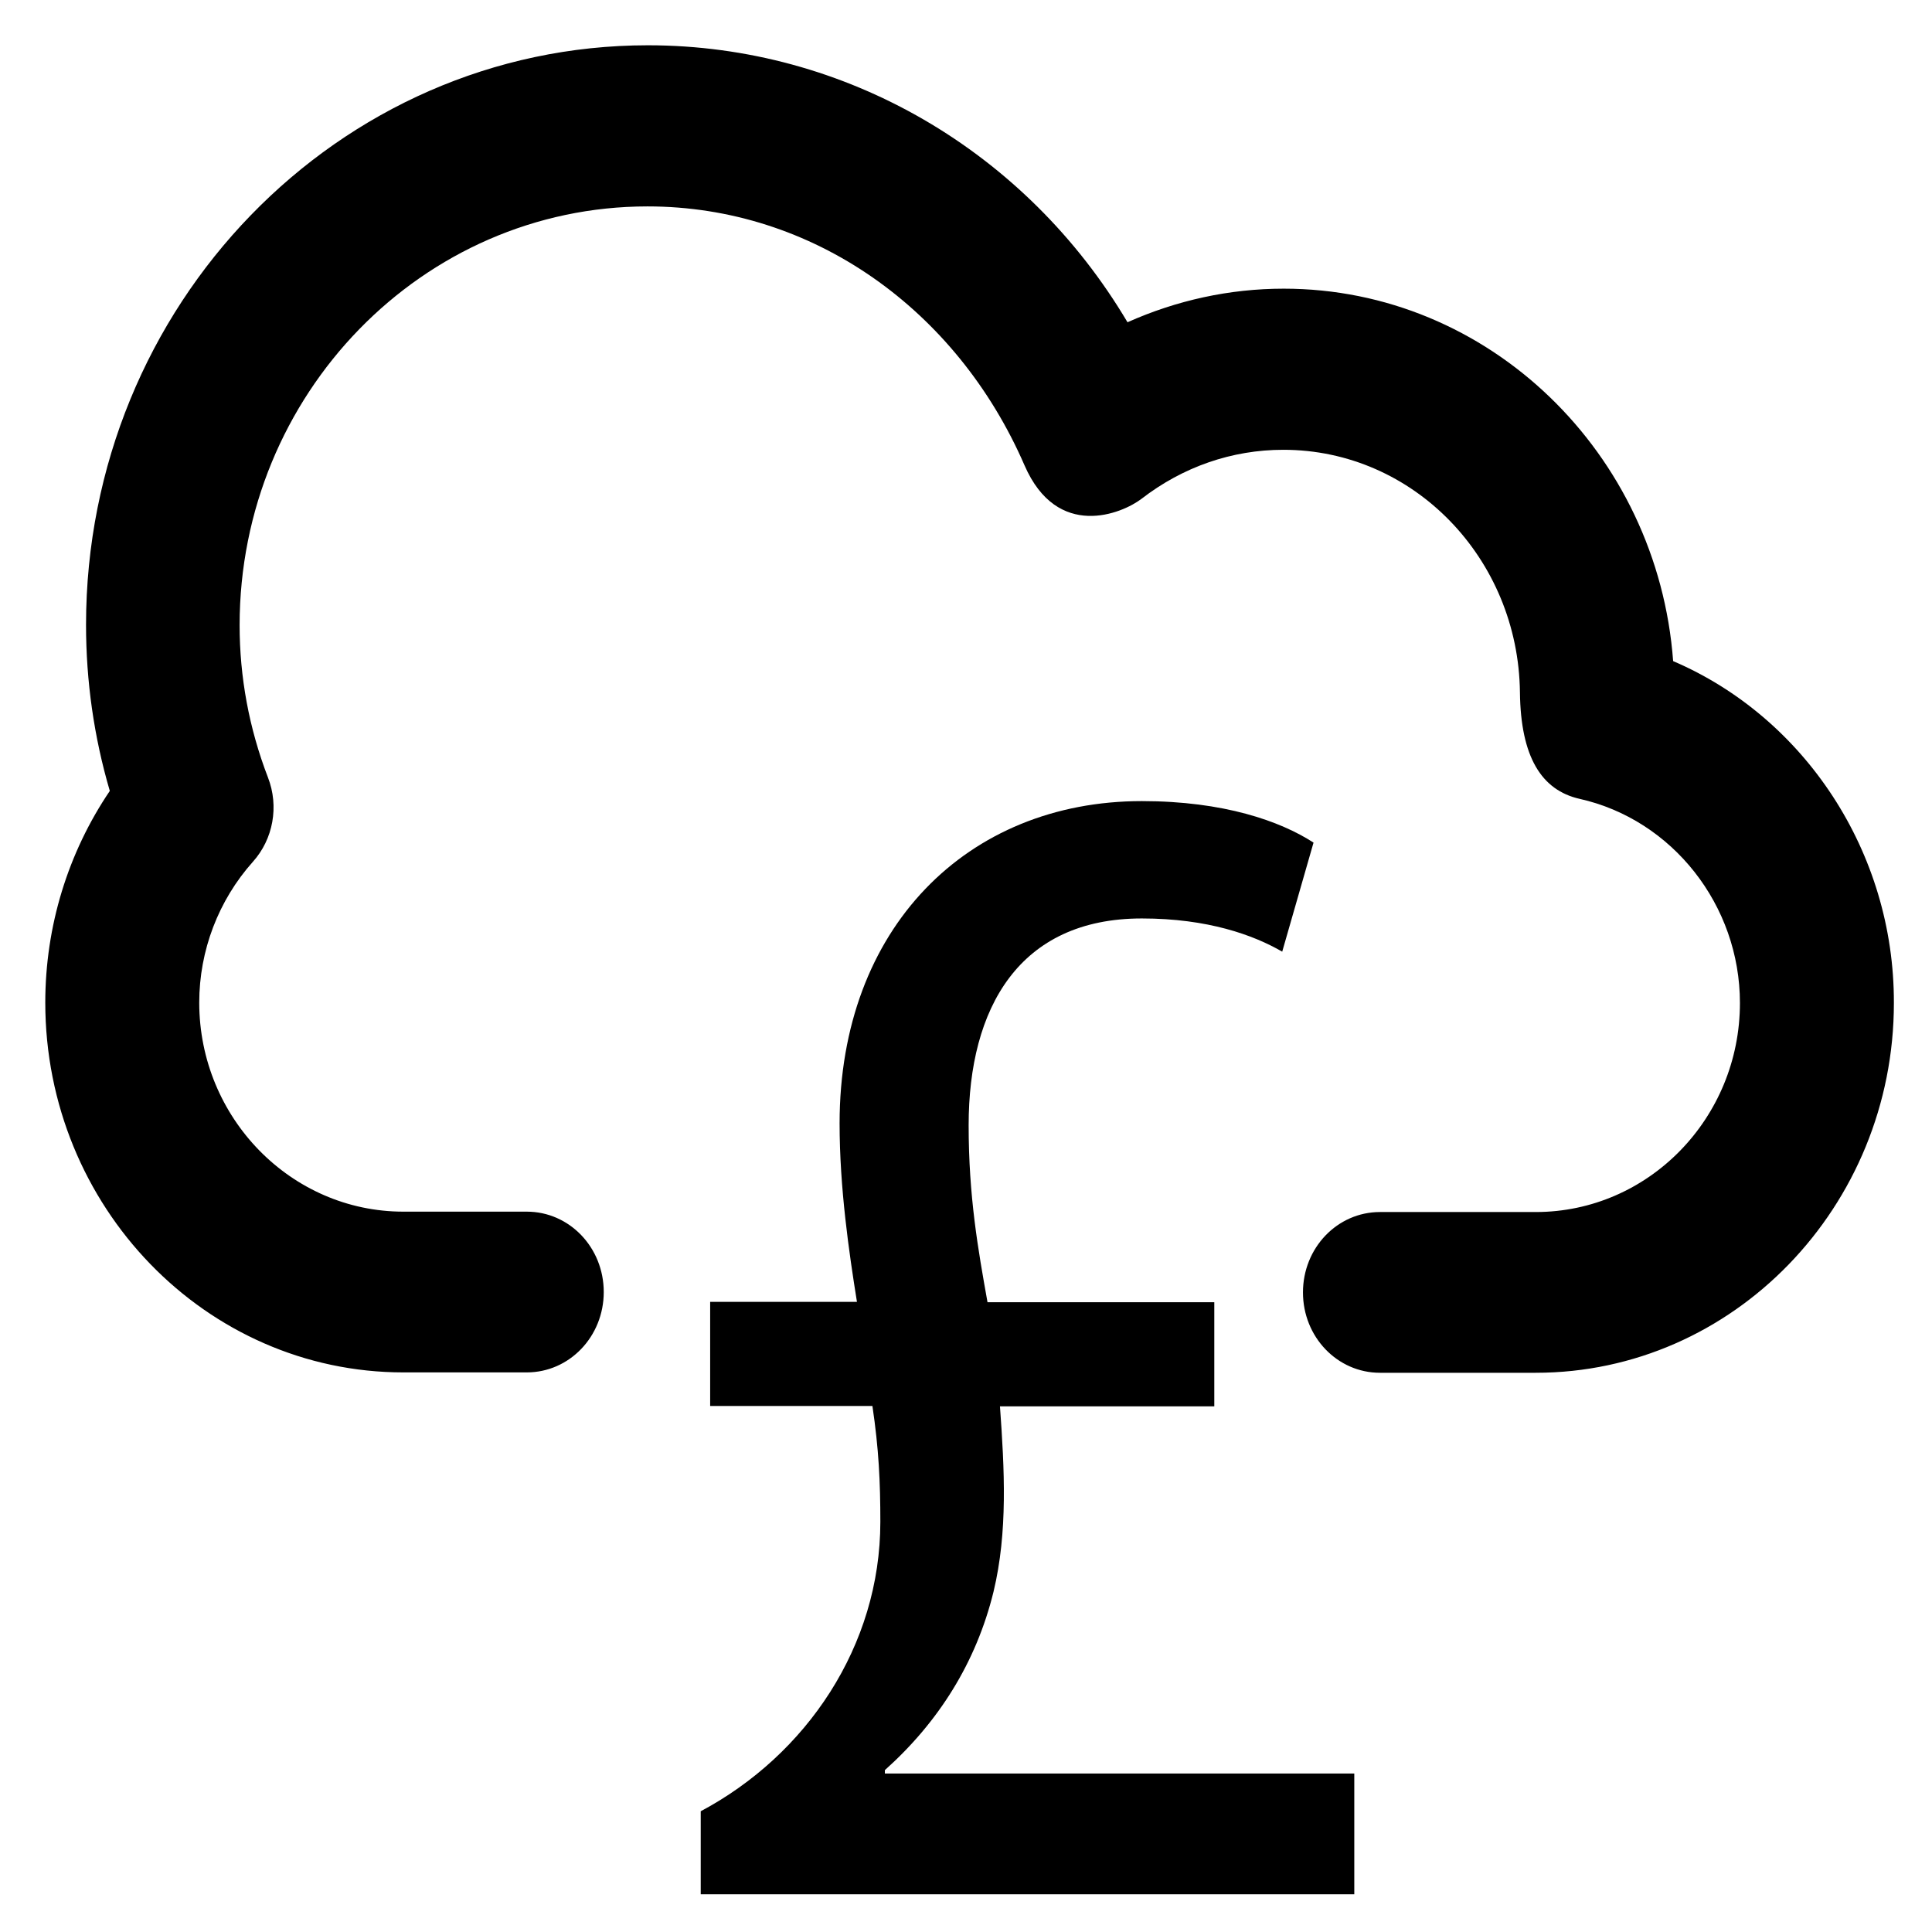
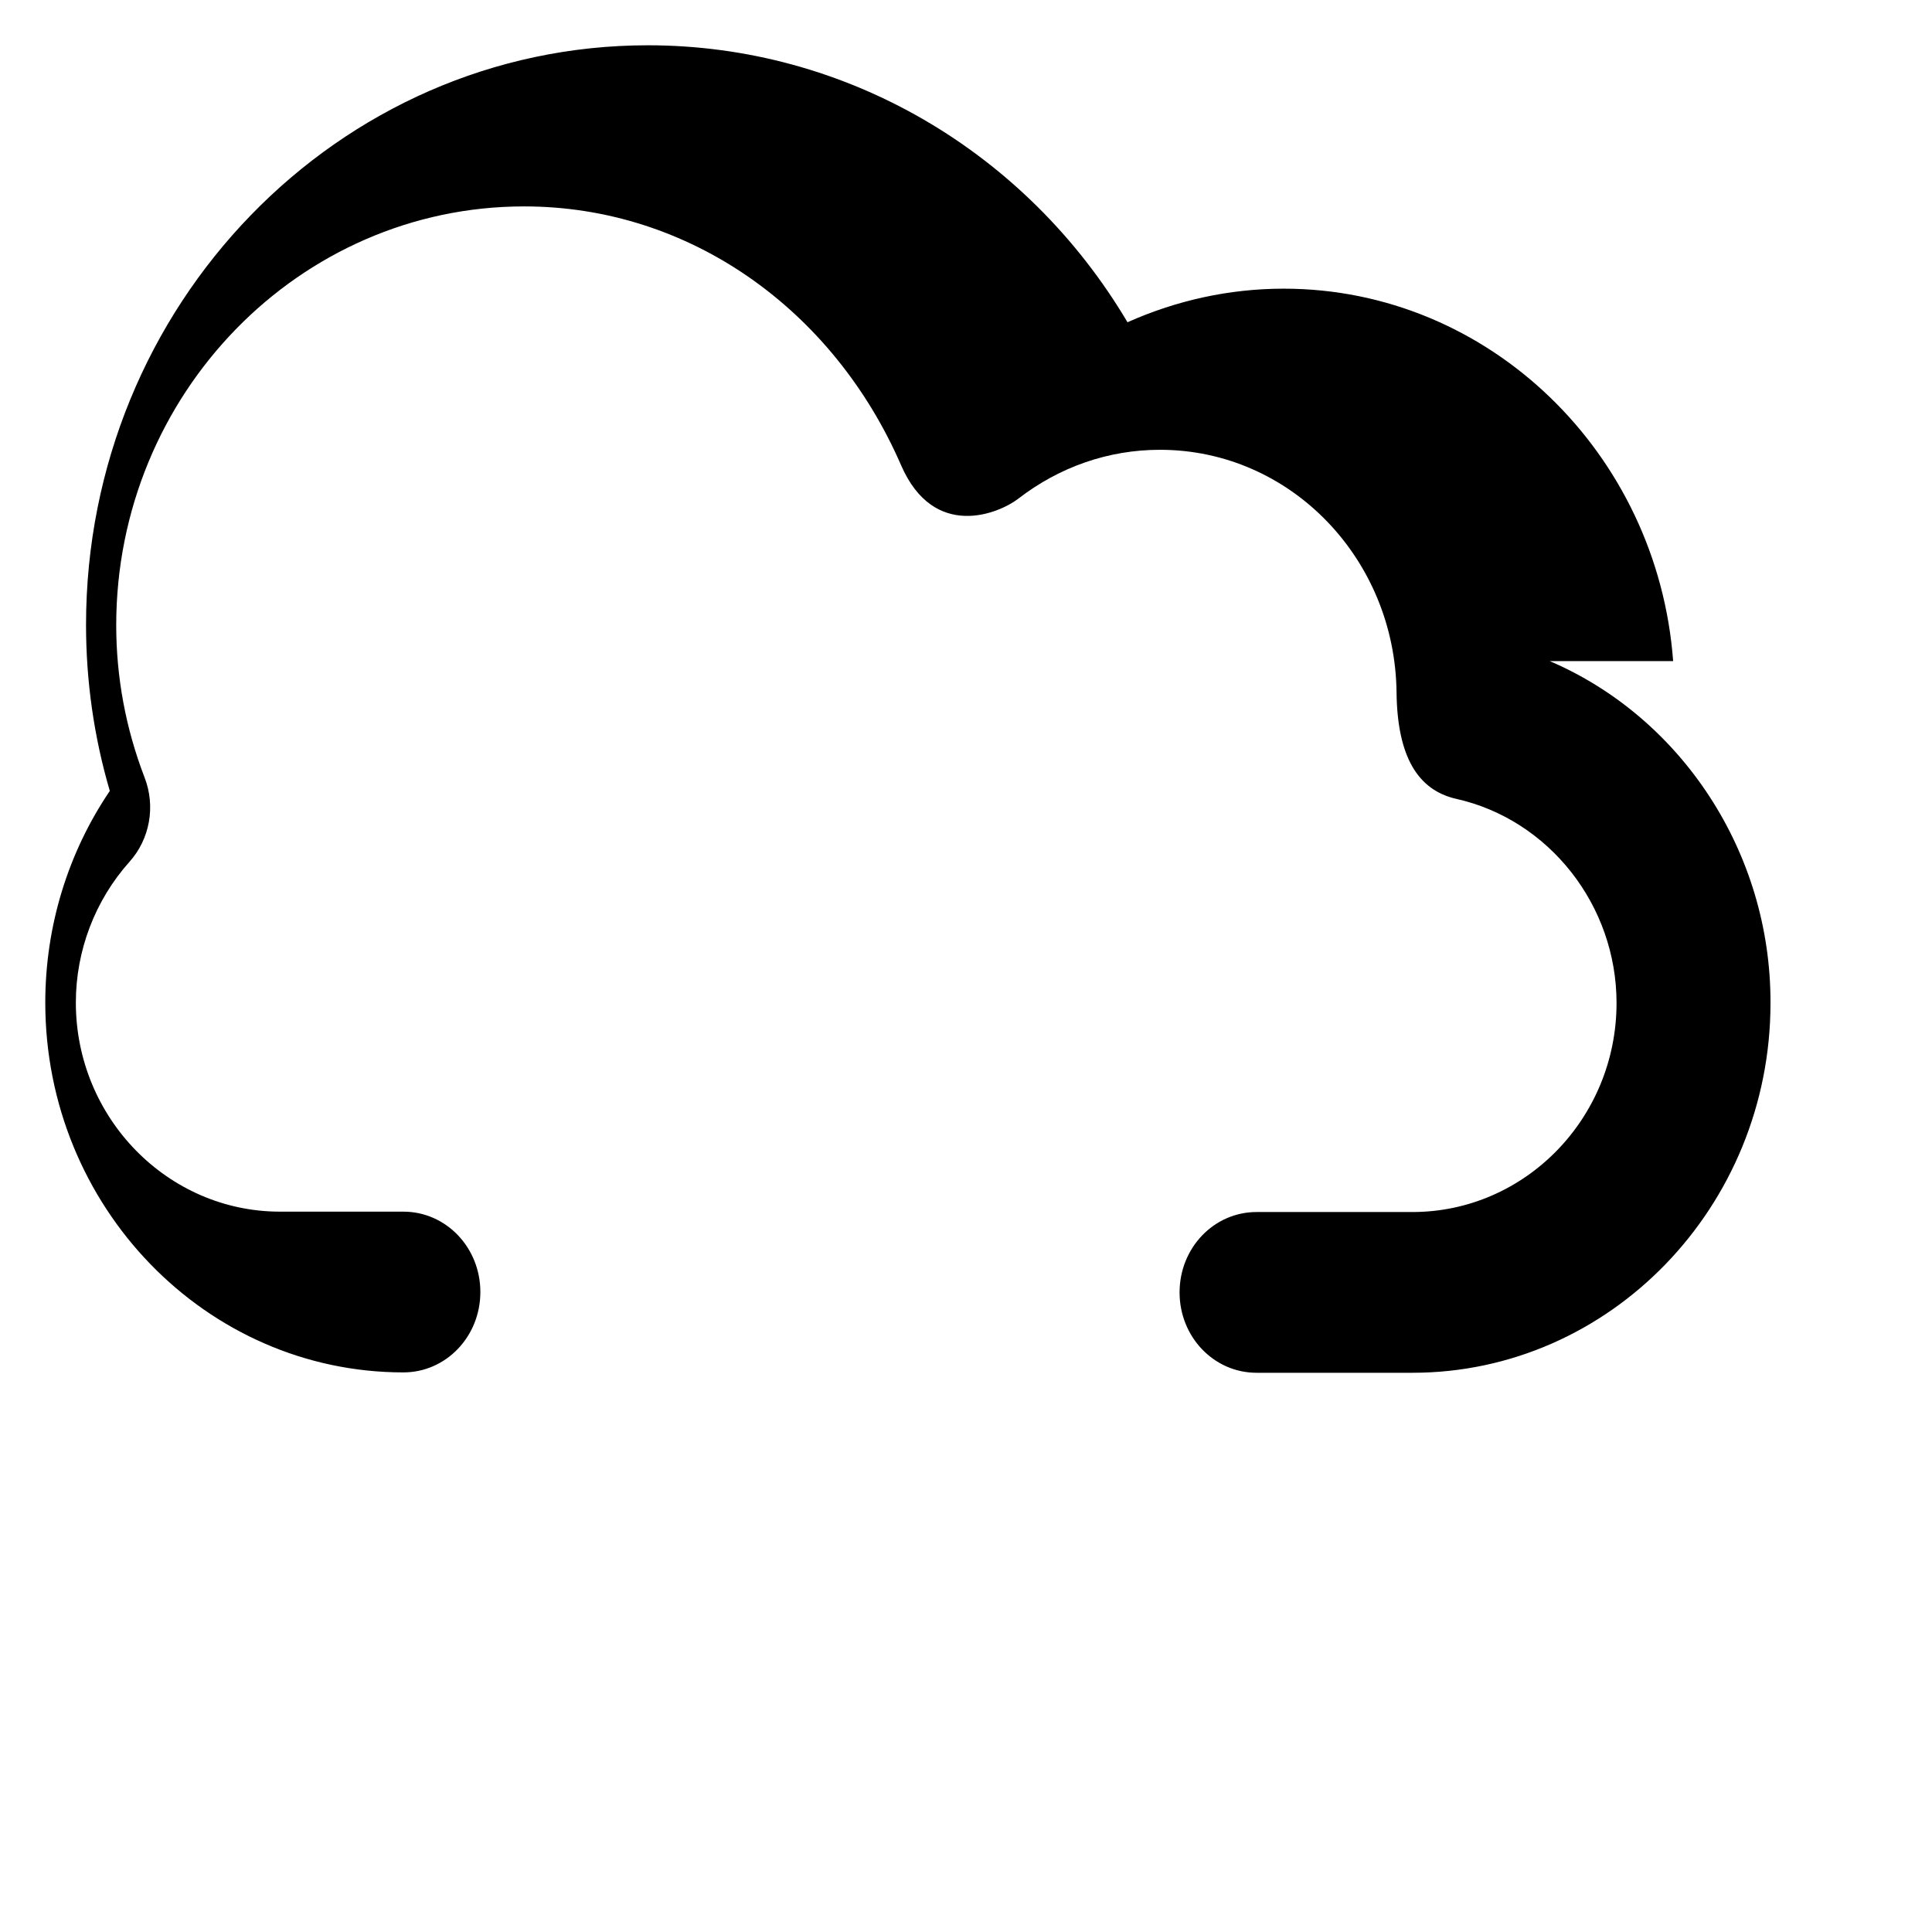
<svg xmlns="http://www.w3.org/2000/svg" version="1.1" viewBox="0 0 512 512" enable-background="new 0 0 512 512">
  <g>
    <g>
      <g>
-         <path d="m234.5,469.1c14.2-12.7 24.2-28.5 28.8-47.3 3.8-15.8 2.9-32.4 1.7-49.1h56.8v-27.6h-60.1c-2.5-14-5-28-5-46.9 0-31.1 13.4-54.8 45.9-54.8 17.5,0 29.6,4.4 37.2,8.8l8.3-28.9c-8.8-5.7-23.8-11-45.5-11-46.3,0-80.1,33.7-80.1,85.4 0,17.1 2.5,34.2 4.6,47.3h-38.9v27.6h43c1.7,11.4 2.1,20.2 2.1,30.7 0,32.9-19.6,61.8-47.6,76.7v22h173.2v-32h-124.4v-0.9z" />
-         <path d="m443.4,175.2c-4.1-55.1-48.8-98.7-103.2-98.7-14.4,0-28.4,3.1-41.4,8.9-26.8-45.2-74.6-73.4-127.1-73.4-82.1,0-148.9,68.9-148.9,153.6-1.06581e-14,14.9 2.1,29.7 6.3,44-11.1,16.4-17.1,35.9-17.1,56.1 0,54.1 42.6,98 94.9,98h32.7c11.3,0 20.4-9.5 20.4-21.3 0-11.8-9.1-21.3-20.4-21.3h-32.7c-29.8,0-54.1-24.9-54.1-55.4 0-13.8 5.1-27.1 14.2-37.3 5.4-6 7-14.7 4-22.4-5-13-7.5-26.6-7.5-40.3 0-61.2 48.5-111 108.1-111 43.9,0 82,27.4 99.9,68.6 8.7,20 25.9,12.8 31,8.9 11-8.5 24-13 37.6-13 34.6,0 62.3,28.9 62.7,64.3 0.2,17.1 5.7,25.9 15.8,28.2 24.6,5.5 42.5,28.2 42.5,54.1 0,30.6-24.3,55.4-54.1,55.4h-41.3c-11.3,0-20.4,9.5-20.4,21.3 0,11.8 9.1,21.3 20.4,21.3h41.3c52.3,0 94.9-44 94.9-98 0.1-40-23.7-75.7-58.5-90.6z" />
+         <path d="m443.4,175.2c-4.1-55.1-48.8-98.7-103.2-98.7-14.4,0-28.4,3.1-41.4,8.9-26.8-45.2-74.6-73.4-127.1-73.4-82.1,0-148.9,68.9-148.9,153.6-1.06581e-14,14.9 2.1,29.7 6.3,44-11.1,16.4-17.1,35.9-17.1,56.1 0,54.1 42.6,98 94.9,98c11.3,0 20.4-9.5 20.4-21.3 0-11.8-9.1-21.3-20.4-21.3h-32.7c-29.8,0-54.1-24.9-54.1-55.4 0-13.8 5.1-27.1 14.2-37.3 5.4-6 7-14.7 4-22.4-5-13-7.5-26.6-7.5-40.3 0-61.2 48.5-111 108.1-111 43.9,0 82,27.4 99.9,68.6 8.7,20 25.9,12.8 31,8.9 11-8.5 24-13 37.6-13 34.6,0 62.3,28.9 62.7,64.3 0.2,17.1 5.7,25.9 15.8,28.2 24.6,5.5 42.5,28.2 42.5,54.1 0,30.6-24.3,55.4-54.1,55.4h-41.3c-11.3,0-20.4,9.5-20.4,21.3 0,11.8 9.1,21.3 20.4,21.3h41.3c52.3,0 94.9-44 94.9-98 0.1-40-23.7-75.7-58.5-90.6z" />
      </g>
    </g>
  </g>
</svg>